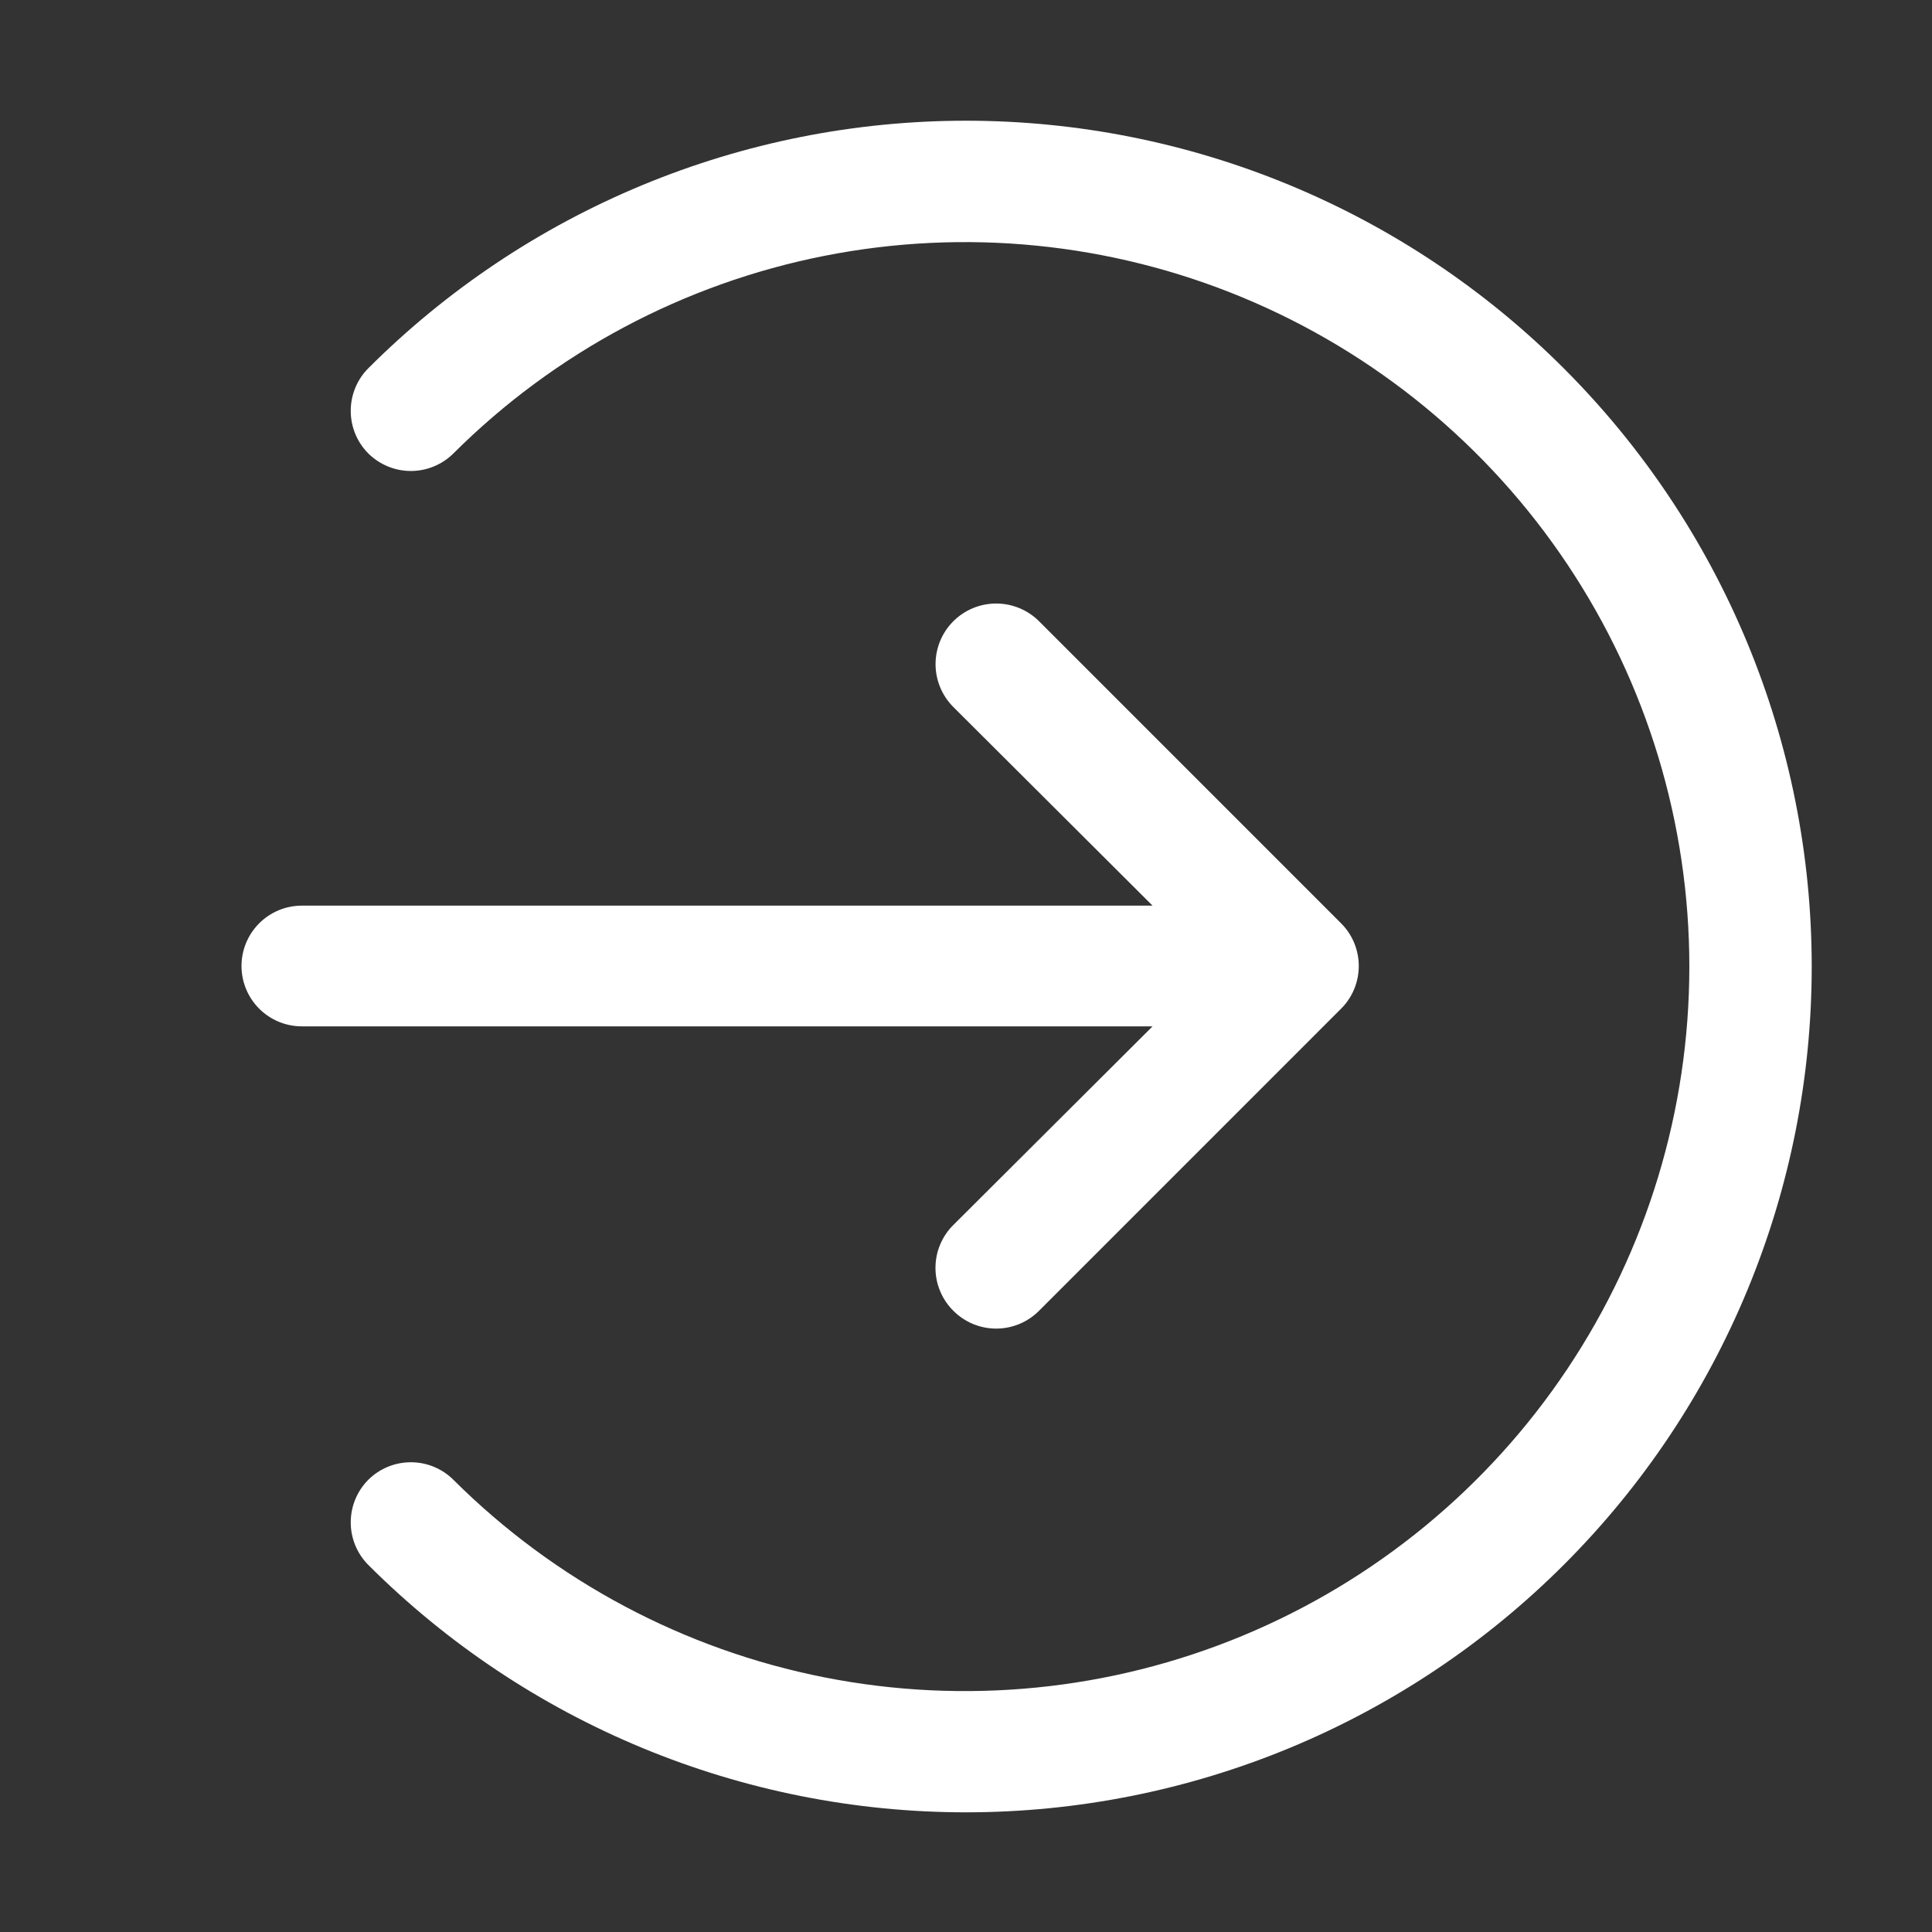
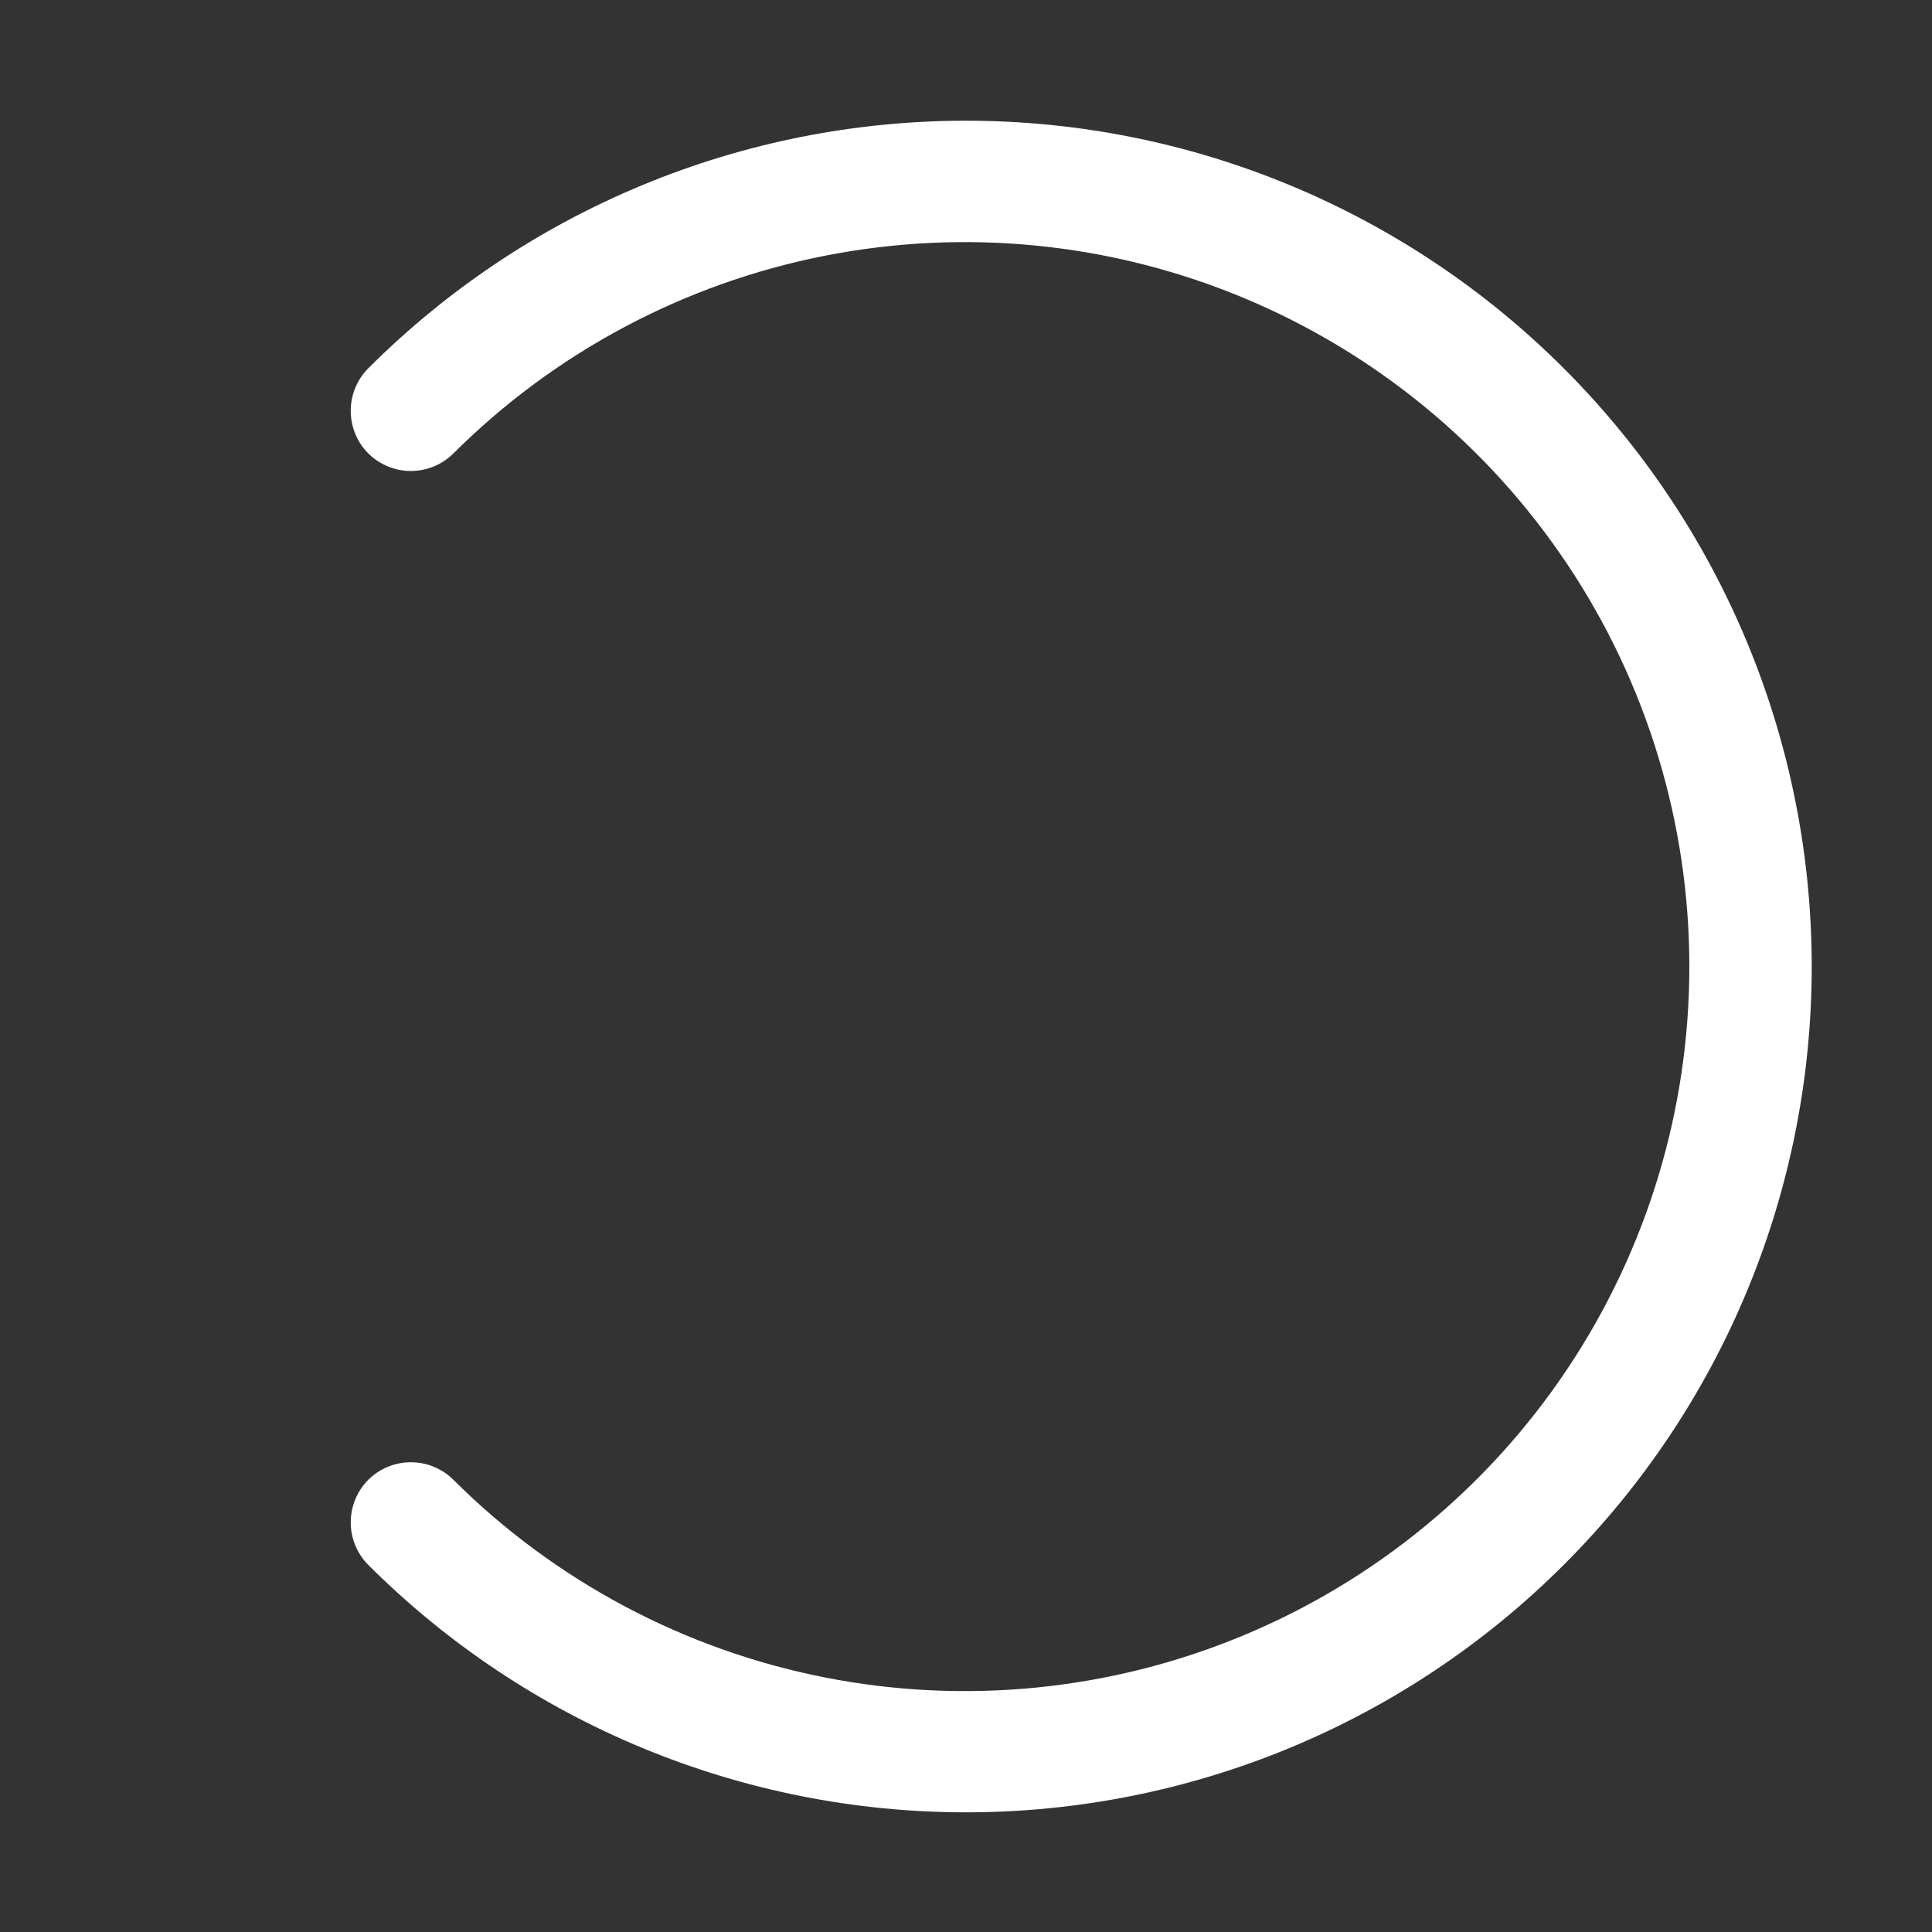
<svg xmlns="http://www.w3.org/2000/svg" width="50" height="50" viewBox="0 0 50 50" fill="none">
  <rect x="0" y="0" width="50" height="50" fill="#333333" stroke="none" />
  <path d="M40.469 9.531C38.438 7.5 36.026 5.888 33.372 4.789C30.718 3.689 27.873 3.124 25 3.124C22.127 3.124 19.282 3.689 16.628 4.789C13.974 5.888 11.563 7.5 9.531 9.531C9.24 9.824 9.077 10.22 9.077 10.633C9.077 11.046 9.24 11.442 9.531 11.735C9.824 12.025 10.22 12.189 10.633 12.189C11.046 12.189 11.442 12.025 11.734 11.735C14.359 9.119 17.7 7.339 21.336 6.621C24.971 5.903 28.738 6.278 32.16 7.699C35.582 9.12 38.507 11.524 40.564 14.606C42.622 17.688 43.72 21.31 43.72 25.016C43.72 28.721 42.622 32.344 40.564 35.426C38.507 38.508 35.582 40.911 32.16 42.332C28.738 43.753 24.971 44.128 21.336 43.41C17.7 42.692 14.359 40.913 11.734 38.297C11.442 38.006 11.046 37.843 10.633 37.843C10.22 37.843 9.824 38.006 9.531 38.297C9.24 38.59 9.077 38.986 9.077 39.399C9.077 39.811 9.24 40.207 9.531 40.5C13.638 44.603 19.206 46.906 25.011 46.903C27.885 46.901 30.731 46.334 33.386 45.233C36.041 44.131 38.453 42.518 40.484 40.484C42.516 38.451 44.127 36.037 45.225 33.381C46.324 30.725 46.889 27.879 46.887 25.005C46.886 22.13 46.318 19.285 45.217 16.63C44.116 13.975 42.502 11.563 40.469 9.531Z" fill="white" />
-   <path d="M24.672 31.703C24.525 31.848 24.409 32.021 24.33 32.212C24.25 32.402 24.21 32.606 24.21 32.812C24.21 33.019 24.25 33.223 24.33 33.413C24.409 33.604 24.525 33.777 24.672 33.922C24.817 34.068 24.99 34.185 25.18 34.264C25.371 34.343 25.575 34.384 25.781 34.384C25.988 34.384 26.192 34.343 26.382 34.264C26.573 34.185 26.745 34.068 26.891 33.922L34.703 26.109C34.85 25.964 34.966 25.791 35.045 25.601C35.124 25.41 35.165 25.206 35.165 25C35.165 24.794 35.124 24.59 35.045 24.399C34.966 24.209 34.85 24.036 34.703 23.891L26.891 16.078C26.596 15.784 26.197 15.619 25.781 15.619C25.365 15.619 24.966 15.784 24.672 16.078C24.378 16.372 24.212 16.771 24.212 17.188C24.212 17.604 24.378 18.003 24.672 18.297L29.828 23.438H7.812C7.398 23.438 7.001 23.602 6.708 23.895C6.415 24.188 6.25 24.586 6.25 25C6.25 25.414 6.415 25.812 6.708 26.105C7.001 26.398 7.398 26.562 7.812 26.562H29.828L24.672 31.703Z" fill="white" />
</svg>